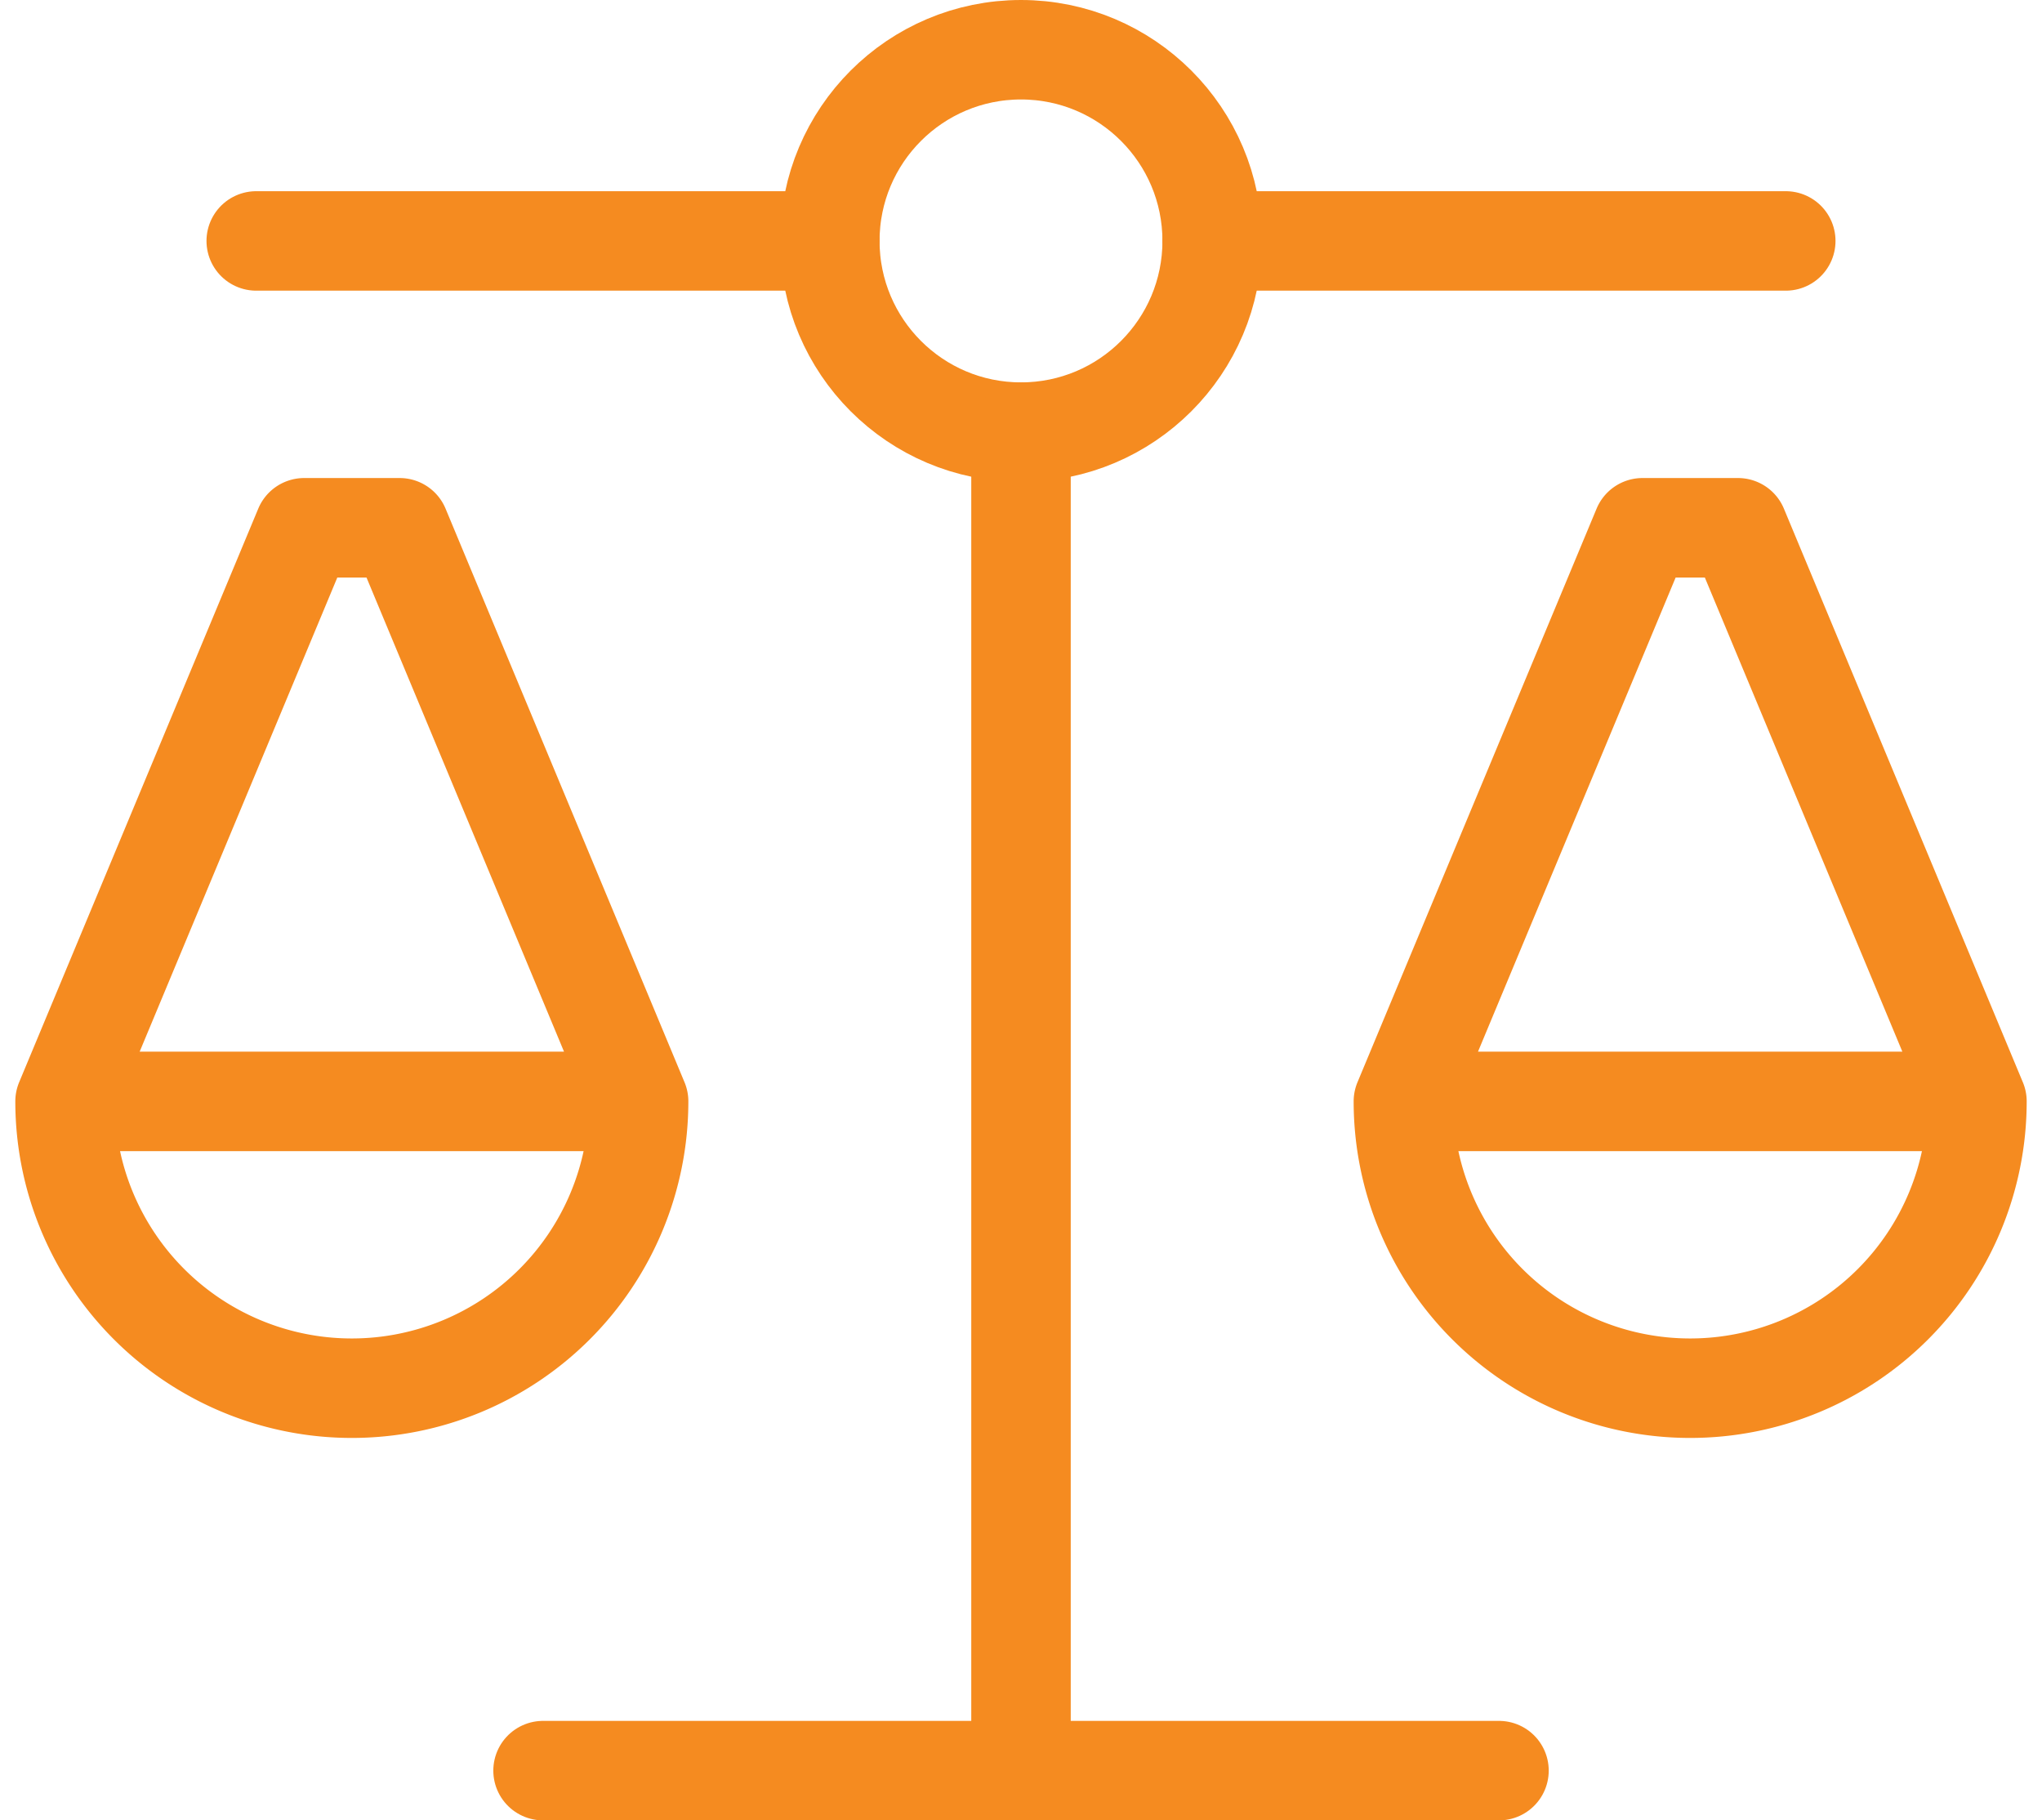
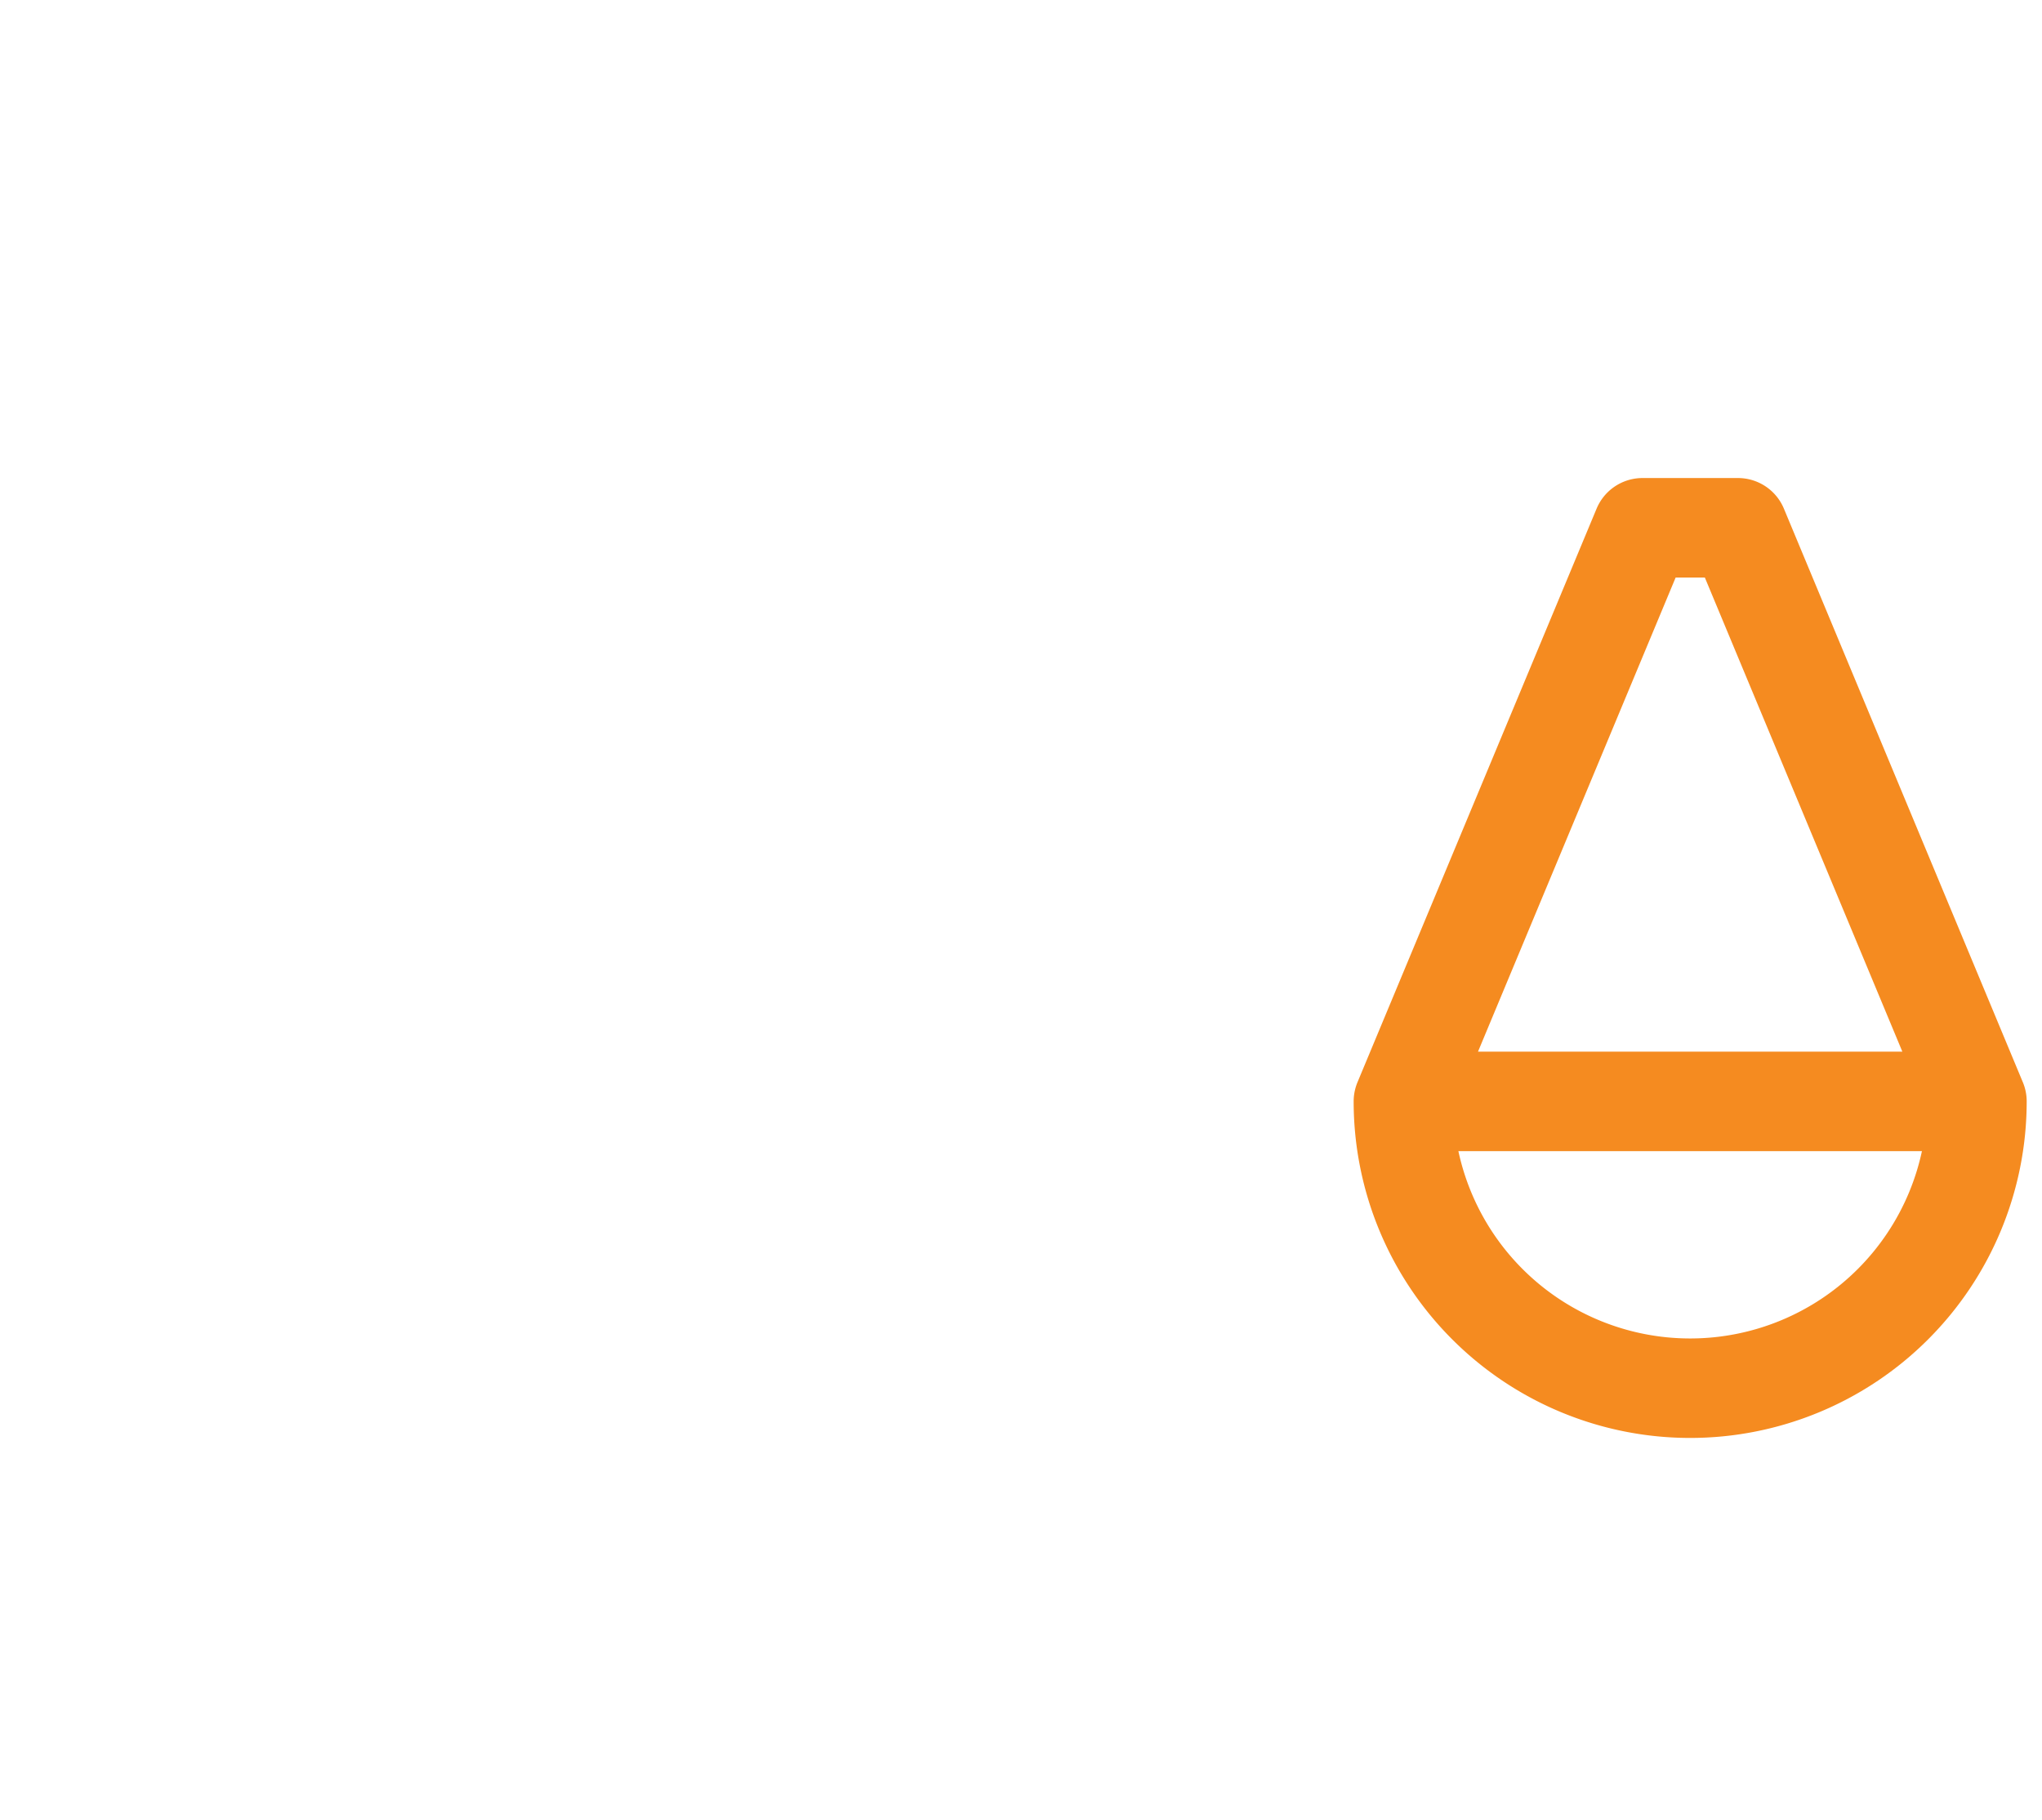
<svg xmlns="http://www.w3.org/2000/svg" width="51.324" height="45.749" viewBox="0 0 51.324 45.749">
  <g id="balance-scale-stroke-rounded" transform="translate(1.635 1.25)">
-     <circle id="Ellipse_246" data-name="Ellipse 246" cx="4.805" cy="4.805" r="4.805" transform="translate(19.222 0)" fill="rgba(0,0,0,0)" stroke="#f58b20" stroke-linecap="round" stroke-linejoin="round" stroke-width="2.5" />
-     <path id="Path_17865" data-name="Path 17865" d="M18.416,5H4M28.027,5H42.444" transform="translate(0.805 -0.195)" fill="rgba(0,0,0,0)" stroke="#f58b20" stroke-linecap="round" stroke-linejoin="round" stroke-width="2.5" />
-     <path id="Path_17866" data-name="Path 17866" d="M31.027,21H7" transform="translate(5.014 22.249)" fill="rgba(0,0,0,0)" stroke="#f58b20" stroke-linecap="round" stroke-linejoin="round" stroke-width="2.5" />
-     <path id="Path_17867" data-name="Path 17867" d="M12,7V40.638" transform="translate(12.027 2.611)" fill="rgba(0,0,0,0)" stroke="#f58b20" stroke-linecap="round" stroke-linejoin="round" stroke-width="2.5" />
    <path id="Path_17868" data-name="Path 17868" d="M30.416,22.416a7.208,7.208,0,1,1-14.416,0m14.416,0L24.41,8h-2.4L16,22.416m14.416,0H16" transform="translate(17.638 4.014)" fill="rgba(0,0,0,0)" stroke="#f58b20" stroke-linecap="round" stroke-linejoin="round" stroke-width="2.5" />
-     <path id="Path_17869" data-name="Path 17869" d="M16.416,22.416A7.208,7.208,0,1,1,2,22.416m14.416,0L10.41,8h-2.4L2,22.416m14.416,0H2" transform="translate(-2 4.014)" fill="rgba(0,0,0,0)" stroke="#f58b20" stroke-linecap="round" stroke-linejoin="round" stroke-width="2.5" />
  </g>
</svg>